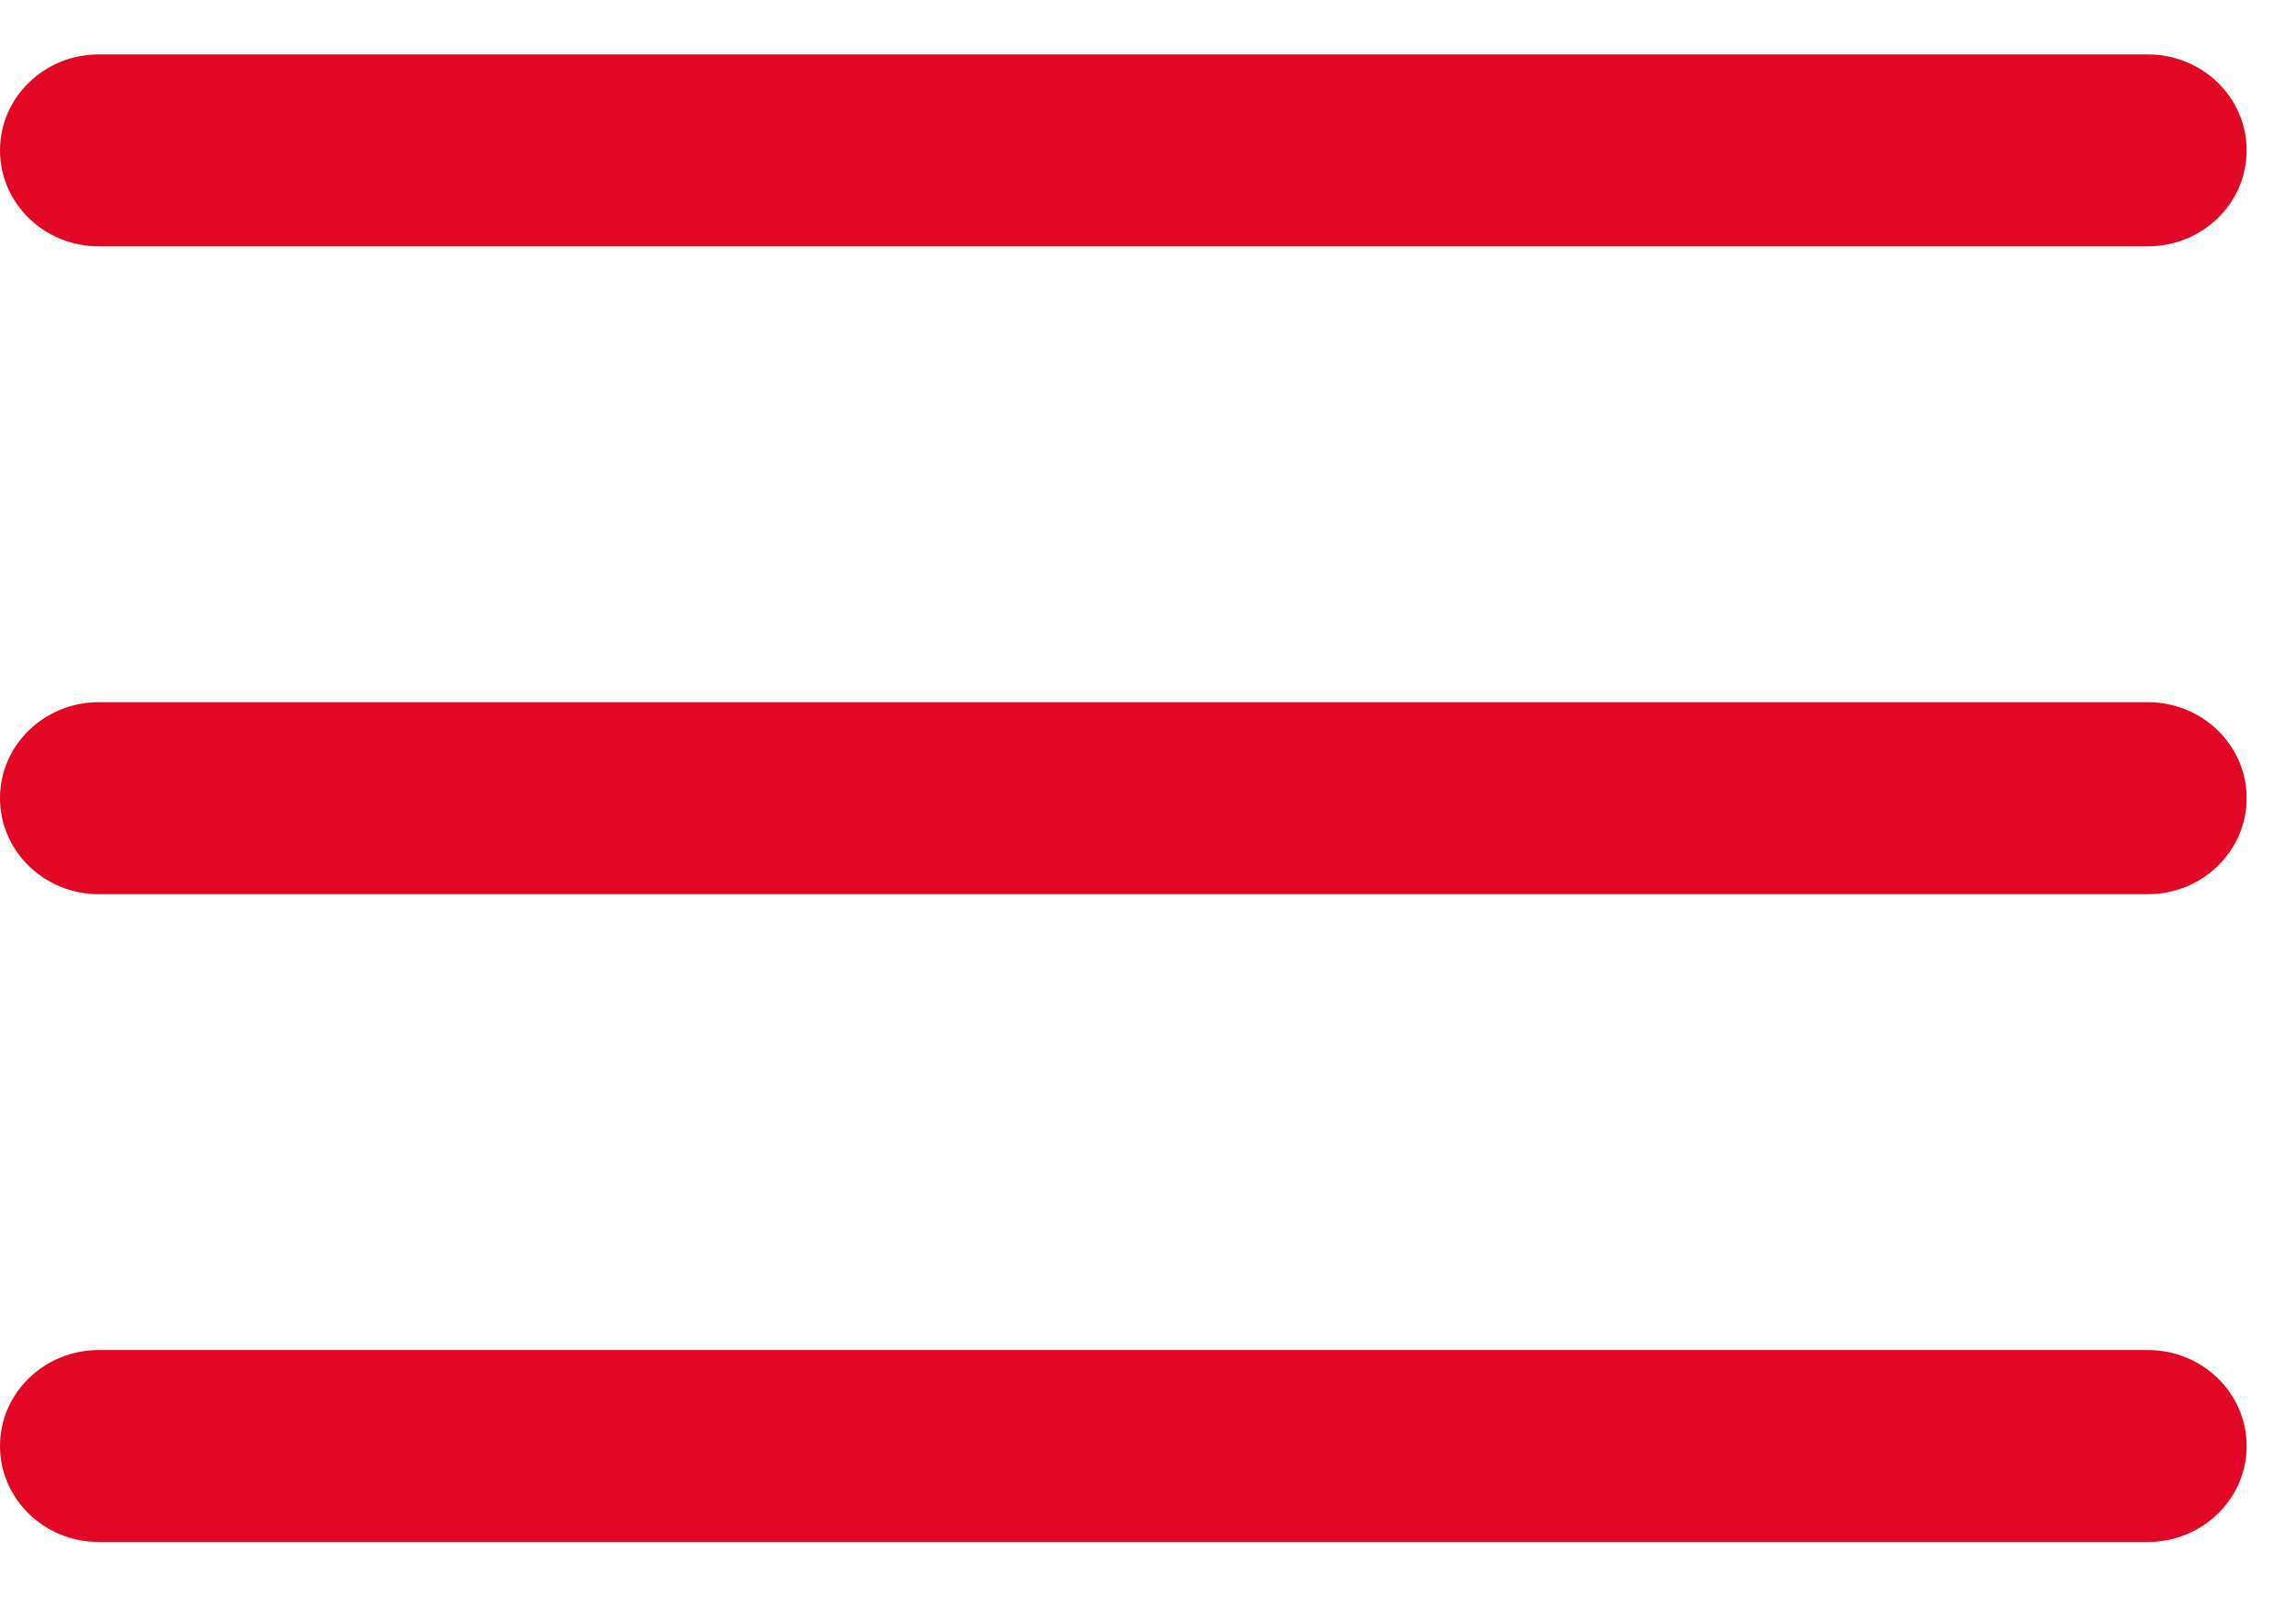
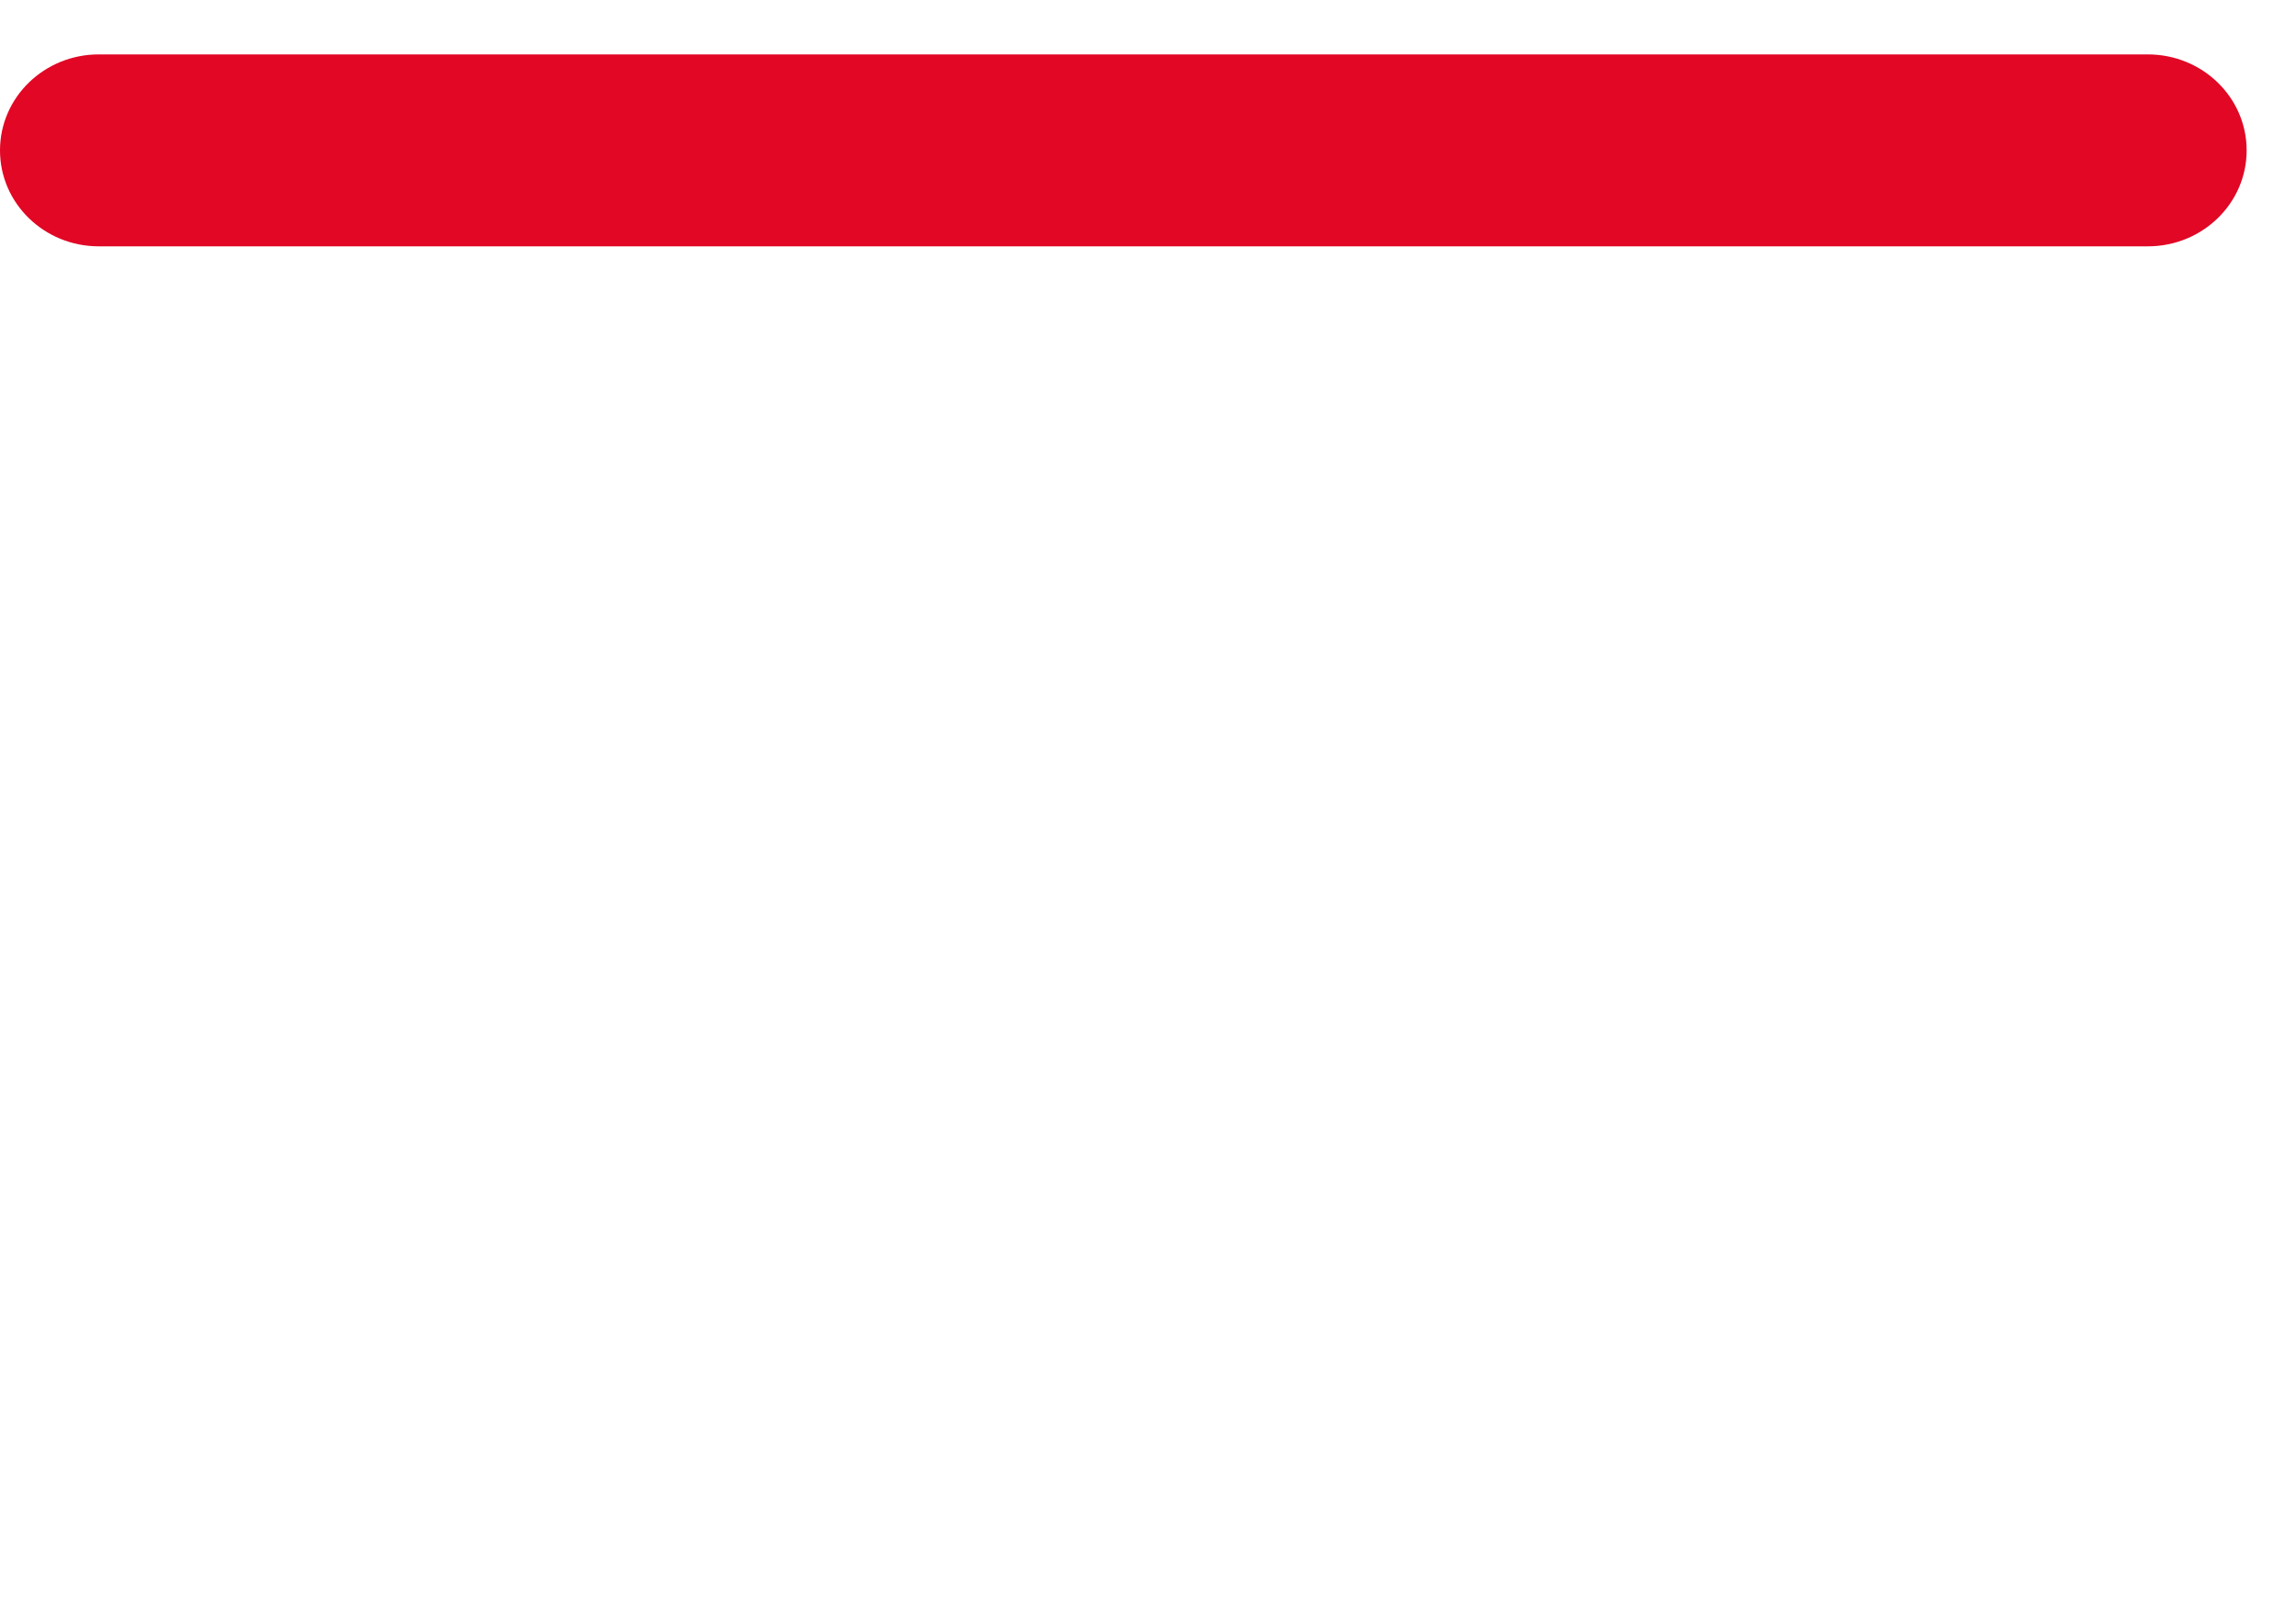
<svg xmlns="http://www.w3.org/2000/svg" width="30" height="21" viewBox="0 0 30 21" fill="none">
  <path d="M28.064 0.711H1.29C0.578 0.711 0 1.272 0 1.965C0 2.658 0.578 3.219 1.29 3.219H28.064C28.777 3.219 29.355 2.658 29.355 1.965C29.355 1.272 28.777 0.711 28.064 0.711Z" fill="#e10725" />
-   <path d="M28.064 9.176H1.29C0.578 9.176 0 9.738 0 10.43C0 11.123 0.578 11.685 1.29 11.685H28.064C28.777 11.685 29.355 11.123 29.355 10.43C29.355 9.738 28.777 9.176 28.064 9.176Z" fill="#e10725" />
-   <path d="M28.064 17.642H1.29C0.578 17.642 0 18.204 0 18.896C0 19.589 0.578 20.15 1.29 20.15H28.064C28.777 20.15 29.355 19.589 29.355 18.896C29.355 18.204 28.777 17.642 28.064 17.642Z" fill="#e10725" />
</svg>